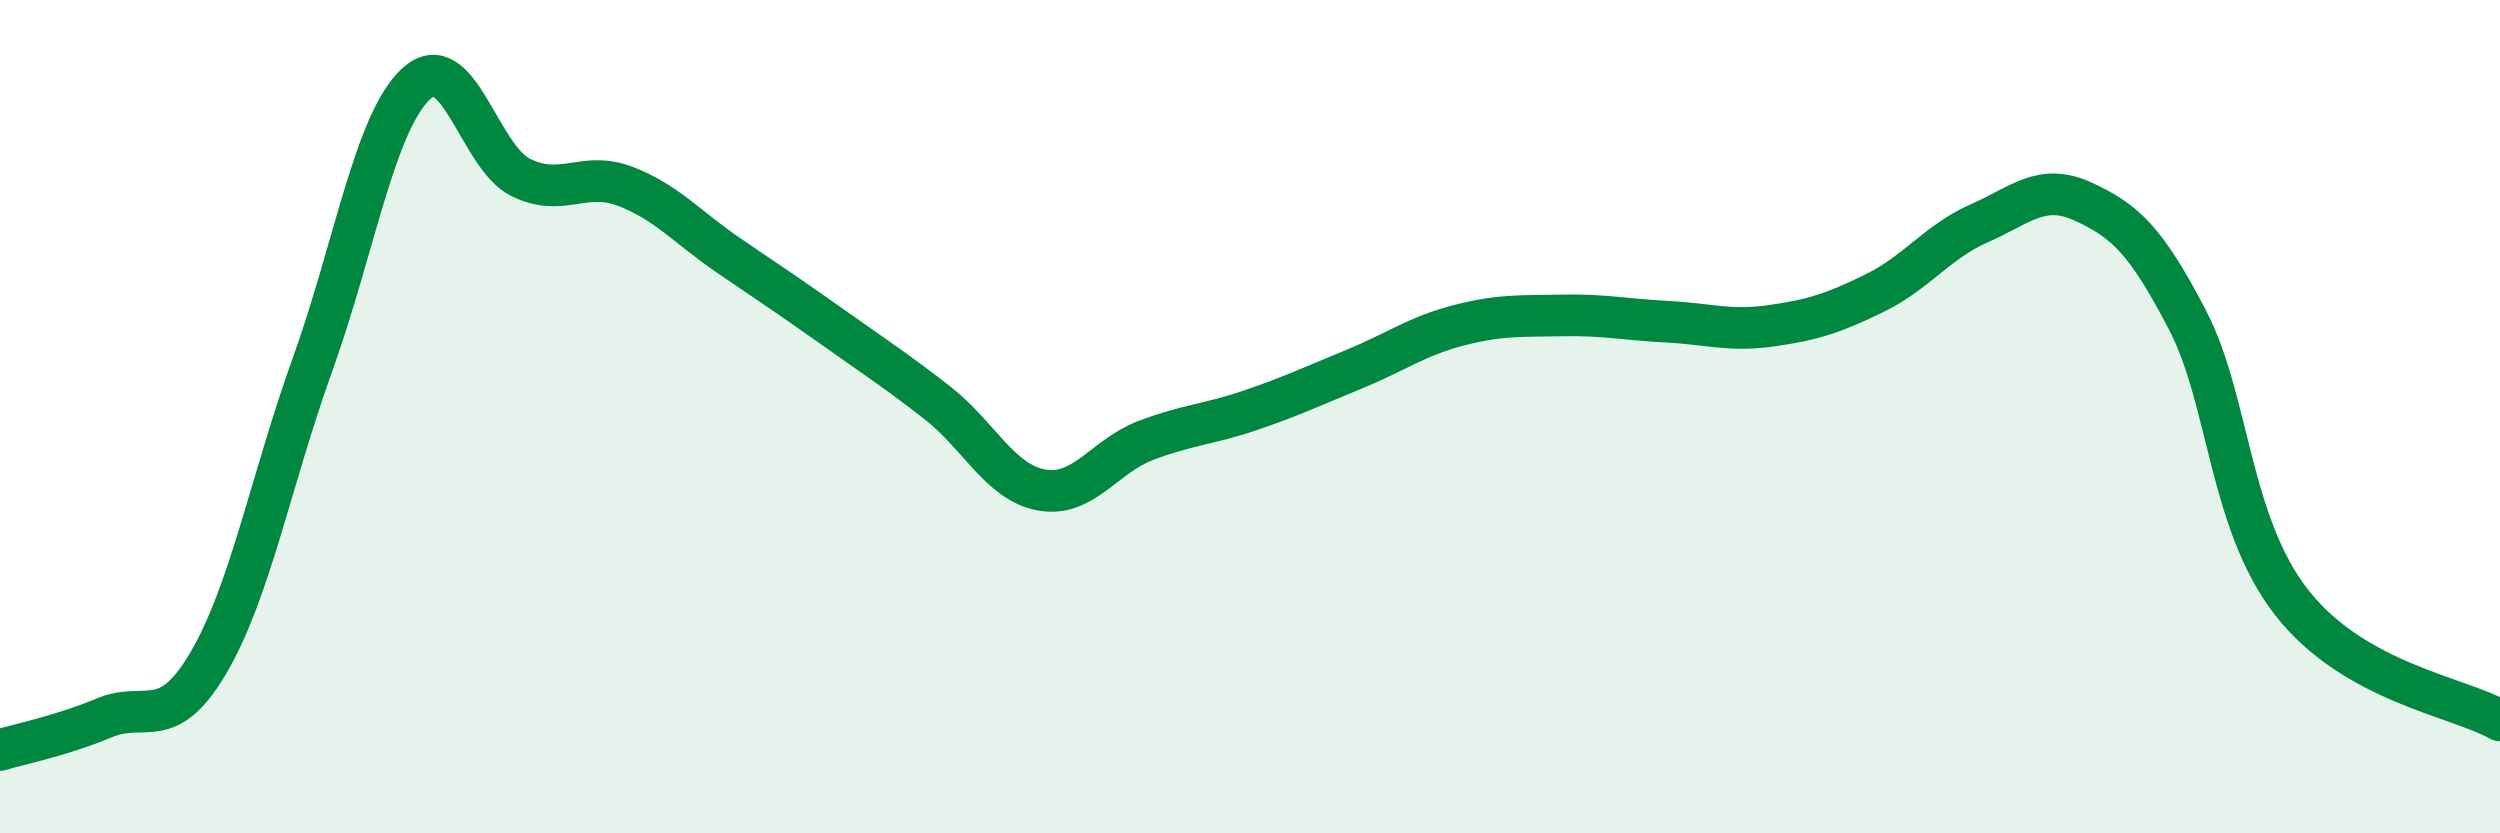
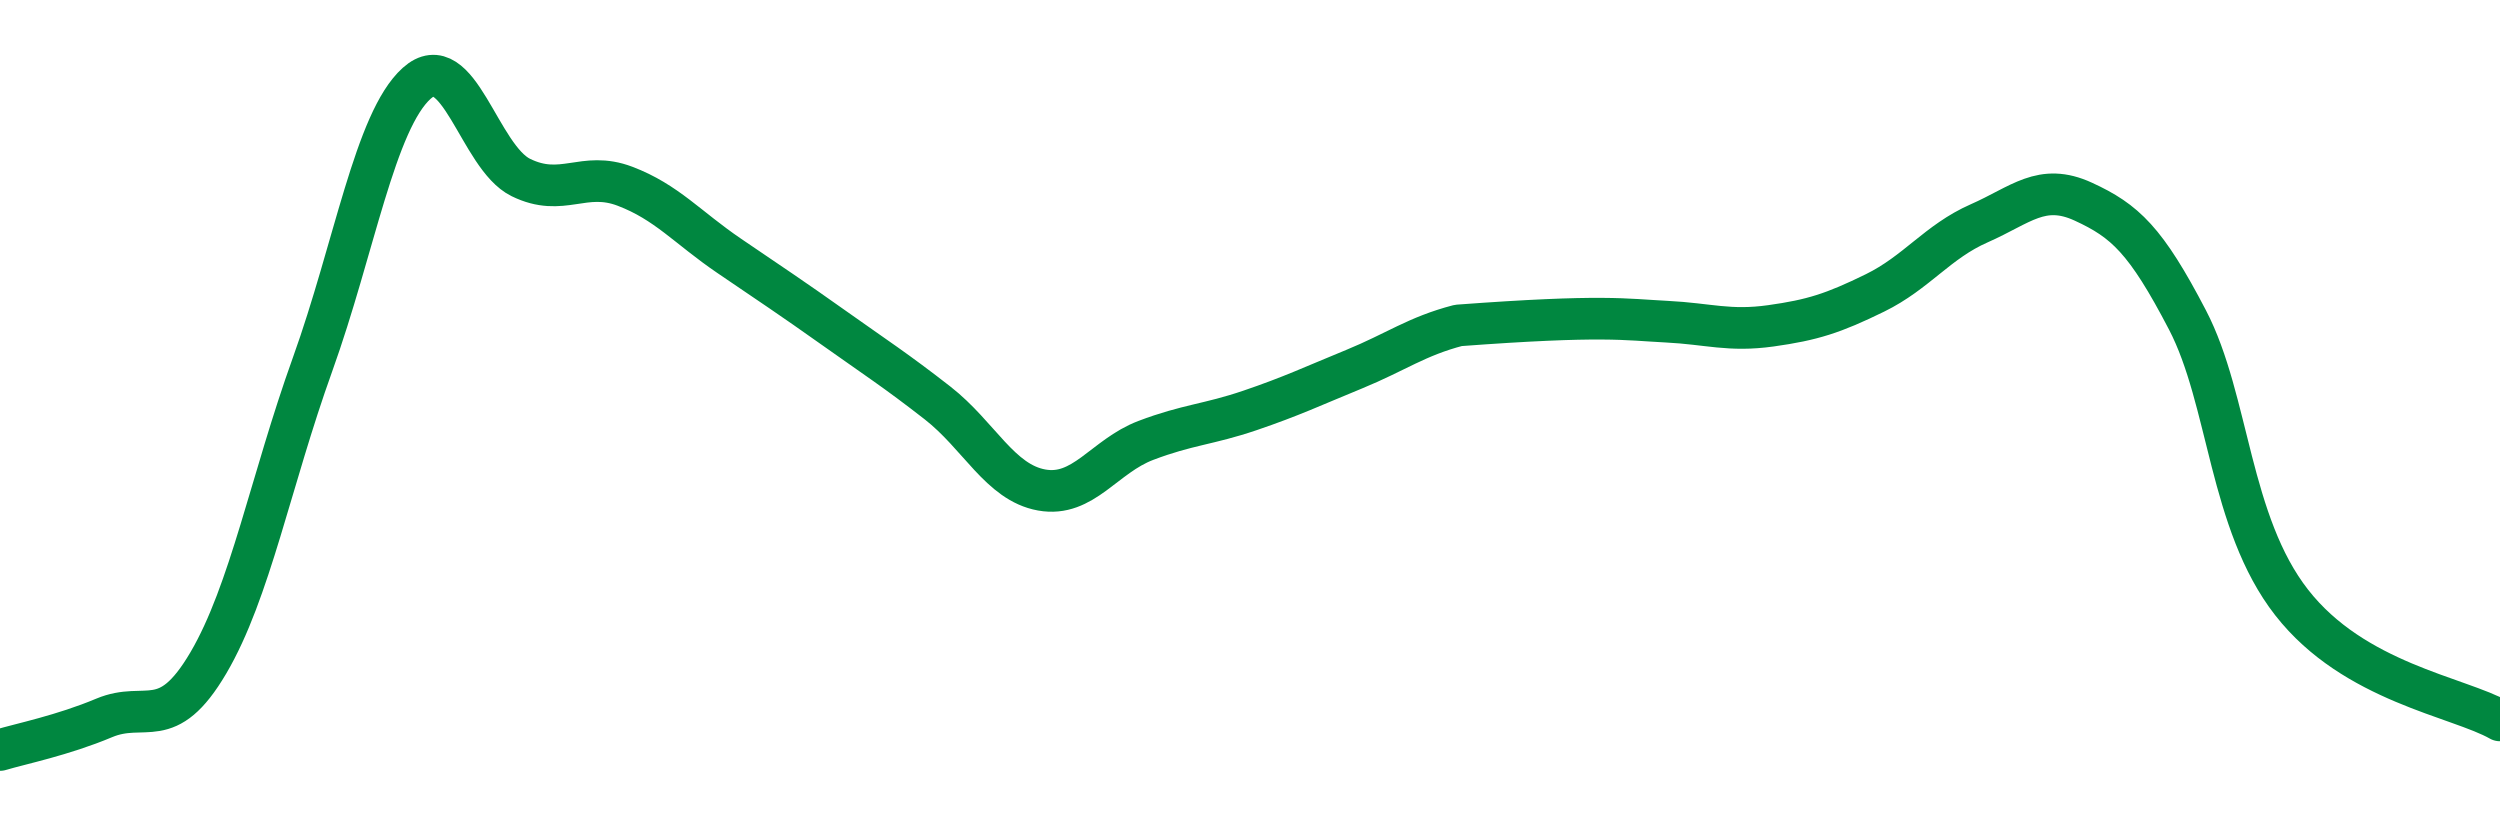
<svg xmlns="http://www.w3.org/2000/svg" width="60" height="20" viewBox="0 0 60 20">
-   <path d="M 0,18 C 0.5,17.85 1.5,17.65 2.5,17.23 C 3.5,16.81 4,17.61 5,15.91 C 6,14.21 6.5,11.53 7.5,8.75 C 8.5,5.97 9,2.9 10,2 C 11,1.1 11.5,3.77 12.5,4.26 C 13.5,4.75 14,4.09 15,4.47 C 16,4.85 16.5,5.46 17.5,6.14 C 18.5,6.82 19,7.15 20,7.86 C 21,8.57 21.5,8.89 22.5,9.67 C 23.5,10.45 24,11.58 25,11.76 C 26,11.94 26.5,10.95 27.5,10.57 C 28.5,10.19 29,10.19 30,9.85 C 31,9.51 31.5,9.27 32.5,8.86 C 33.5,8.45 34,8.07 35,7.81 C 36,7.55 36.5,7.59 37.5,7.57 C 38.5,7.55 39,7.67 40,7.72 C 41,7.77 41.5,7.96 42.5,7.82 C 43.5,7.68 44,7.52 45,7.03 C 46,6.54 46.5,5.8 47.5,5.36 C 48.5,4.92 49,4.38 50,4.84 C 51,5.3 51.5,5.76 52.5,7.68 C 53.5,9.6 53.5,12.54 55,14.46 C 56.5,16.38 59,16.72 60,17.29L60 20L0 20Z" fill="#008740" opacity="0.1" stroke-linecap="round" stroke-linejoin="round" />
-   <path d="M 0,18 C 0.5,17.85 1.5,17.65 2.5,17.23 C 3.5,16.81 4,17.61 5,15.91 C 6,14.21 6.5,11.53 7.5,8.75 C 8.5,5.97 9,2.9 10,2 C 11,1.1 11.5,3.77 12.5,4.26 C 13.5,4.75 14,4.09 15,4.47 C 16,4.85 16.5,5.46 17.5,6.14 C 18.5,6.82 19,7.15 20,7.86 C 21,8.57 21.5,8.89 22.5,9.67 C 23.5,10.45 24,11.58 25,11.76 C 26,11.94 26.5,10.95 27.5,10.57 C 28.5,10.19 29,10.19 30,9.85 C 31,9.51 31.5,9.27 32.5,8.86 C 33.5,8.45 34,8.07 35,7.81 C 36,7.55 36.5,7.59 37.5,7.57 C 38.5,7.55 39,7.67 40,7.72 C 41,7.77 41.5,7.96 42.5,7.82 C 43.5,7.68 44,7.52 45,7.03 C 46,6.54 46.5,5.8 47.5,5.36 C 48.5,4.92 49,4.38 50,4.84 C 51,5.3 51.5,5.76 52.5,7.68 C 53.5,9.6 53.5,12.54 55,14.46 C 56.5,16.38 59,16.72 60,17.29" stroke="#008740" stroke-width="1" fill="none" stroke-linecap="round" stroke-linejoin="round" />
+   <path d="M 0,18 C 0.5,17.85 1.5,17.65 2.5,17.23 C 3.5,16.81 4,17.61 5,15.91 C 6,14.21 6.5,11.53 7.5,8.75 C 8.5,5.97 9,2.9 10,2 C 11,1.1 11.5,3.77 12.5,4.26 C 13.5,4.75 14,4.09 15,4.47 C 16,4.85 16.5,5.46 17.5,6.14 C 18.5,6.82 19,7.15 20,7.86 C 21,8.57 21.5,8.89 22.5,9.67 C 23.5,10.45 24,11.58 25,11.76 C 26,11.94 26.5,10.95 27.5,10.57 C 28.5,10.19 29,10.19 30,9.85 C 31,9.51 31.5,9.27 32.5,8.86 C 33.5,8.45 34,8.07 35,7.81 C 38.5,7.55 39,7.67 40,7.72 C 41,7.77 41.5,7.96 42.5,7.82 C 43.5,7.68 44,7.52 45,7.03 C 46,6.54 46.5,5.8 47.5,5.36 C 48.5,4.92 49,4.38 50,4.84 C 51,5.3 51.5,5.76 52.5,7.68 C 53.5,9.6 53.5,12.54 55,14.46 C 56.5,16.38 59,16.72 60,17.29" stroke="#008740" stroke-width="1" fill="none" stroke-linecap="round" stroke-linejoin="round" />
</svg>